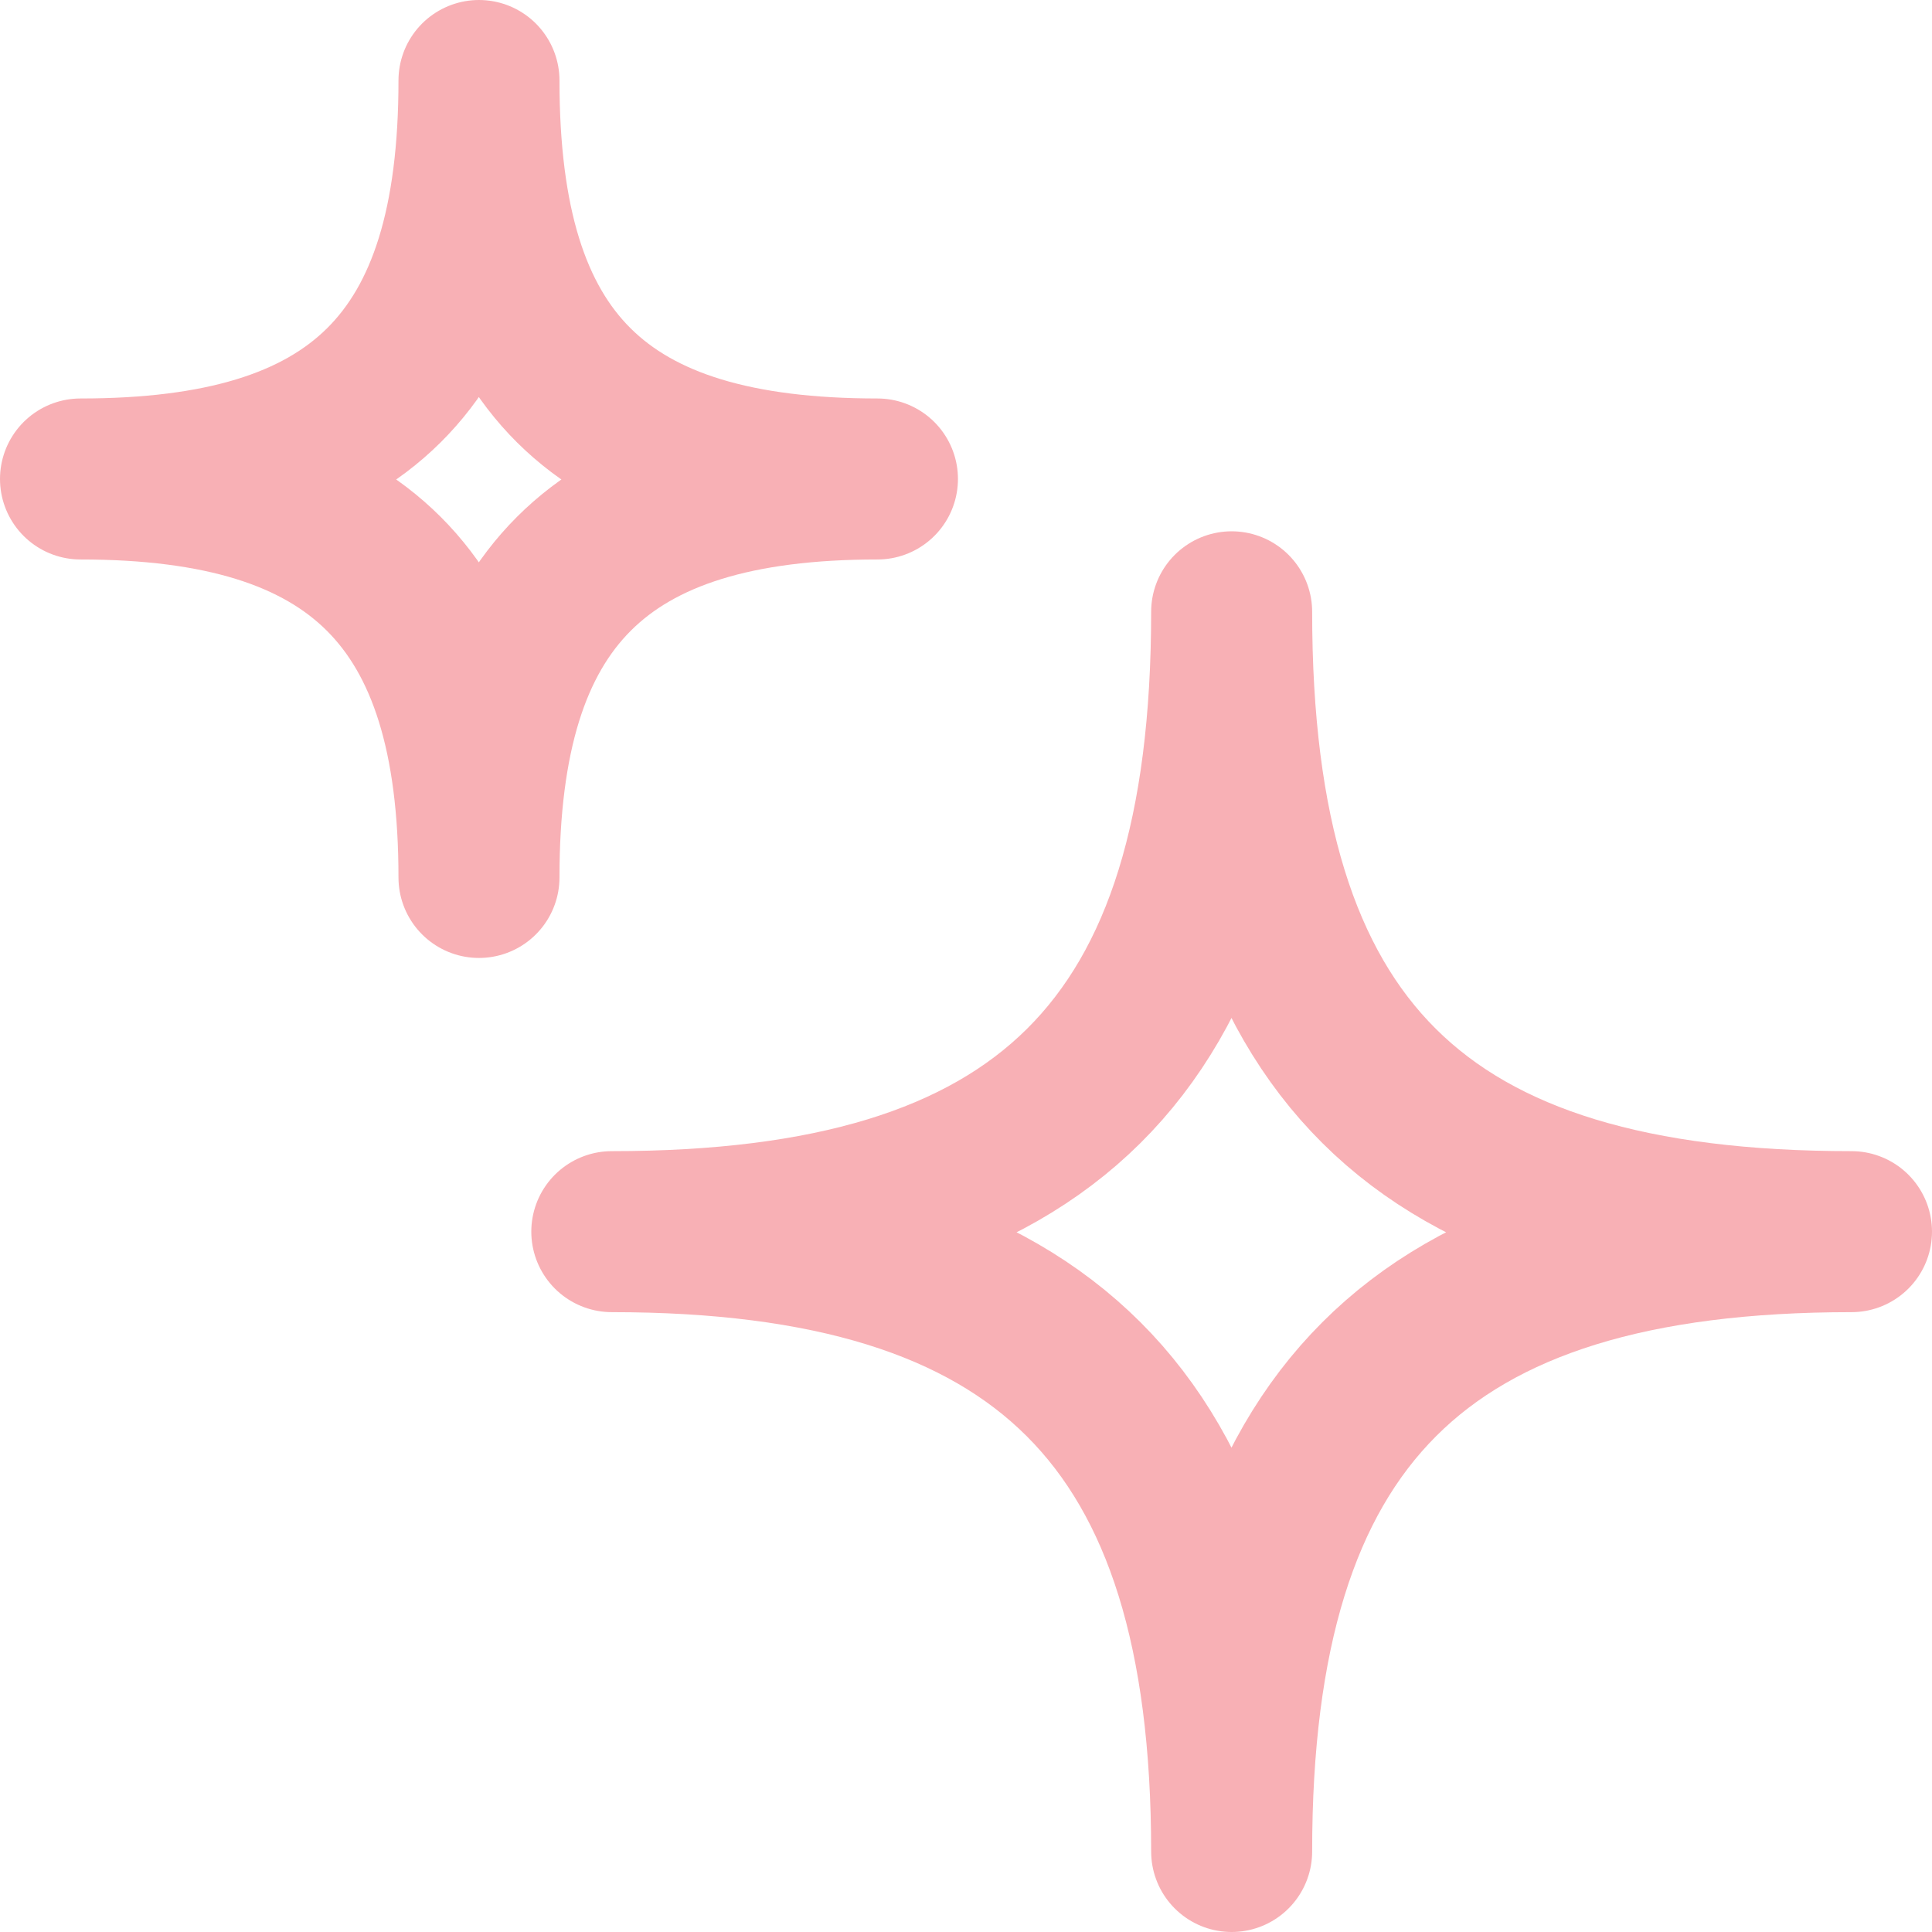
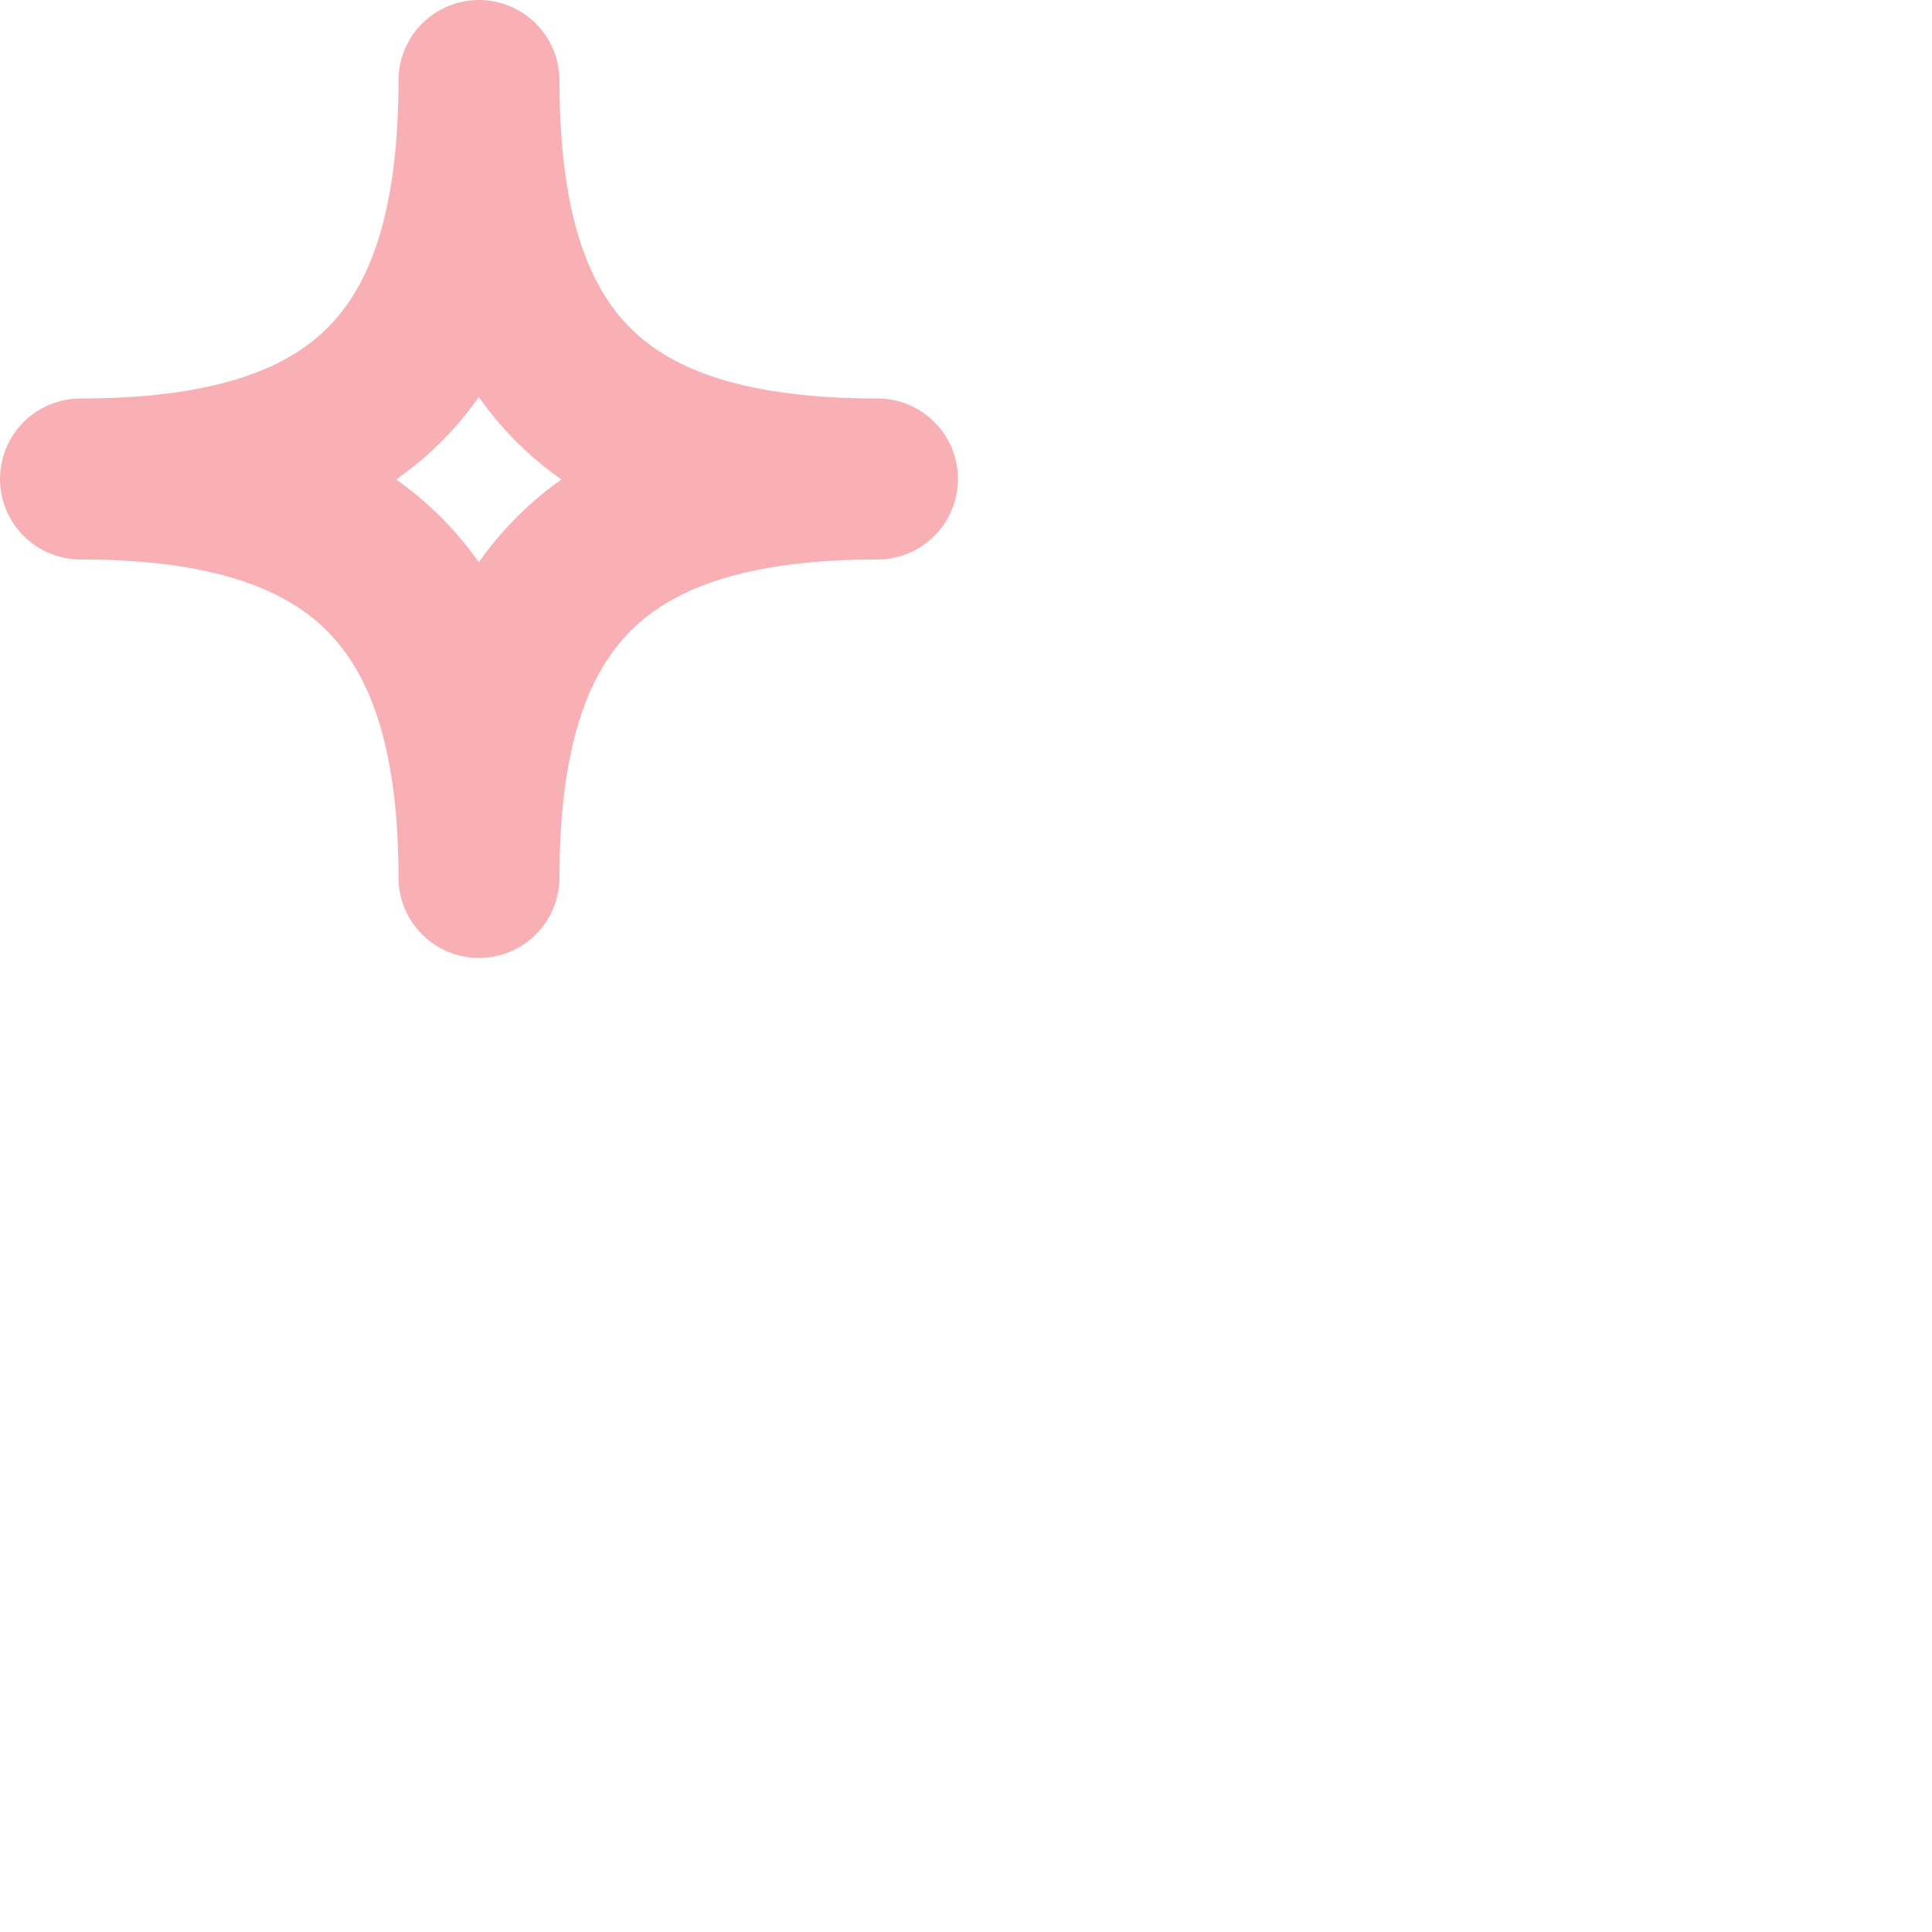
<svg xmlns="http://www.w3.org/2000/svg" fill="none" viewBox="0 0 60 60" height="60" width="60">
-   <path stroke-linejoin="round" stroke-width="5" stroke="#F8B0B5" d="M19 38.25C32.405 38.25 38.25 32.61 38.25 19C38.25 32.61 44.054 38.25 57.5 38.25C44.054 38.25 38.25 44.054 38.25 57.5C38.25 44.054 32.405 38.25 19 38.25Z" />
  <path stroke-linejoin="round" stroke-width="5" stroke="#F8B0B5" d="M2.5 14.875C11.118 14.875 14.875 11.249 14.875 2.5C14.875 11.249 18.606 14.875 27.25 14.875C18.606 14.875 14.875 18.606 14.875 27.25C14.875 18.606 11.118 14.875 2.5 14.875Z" />
</svg>